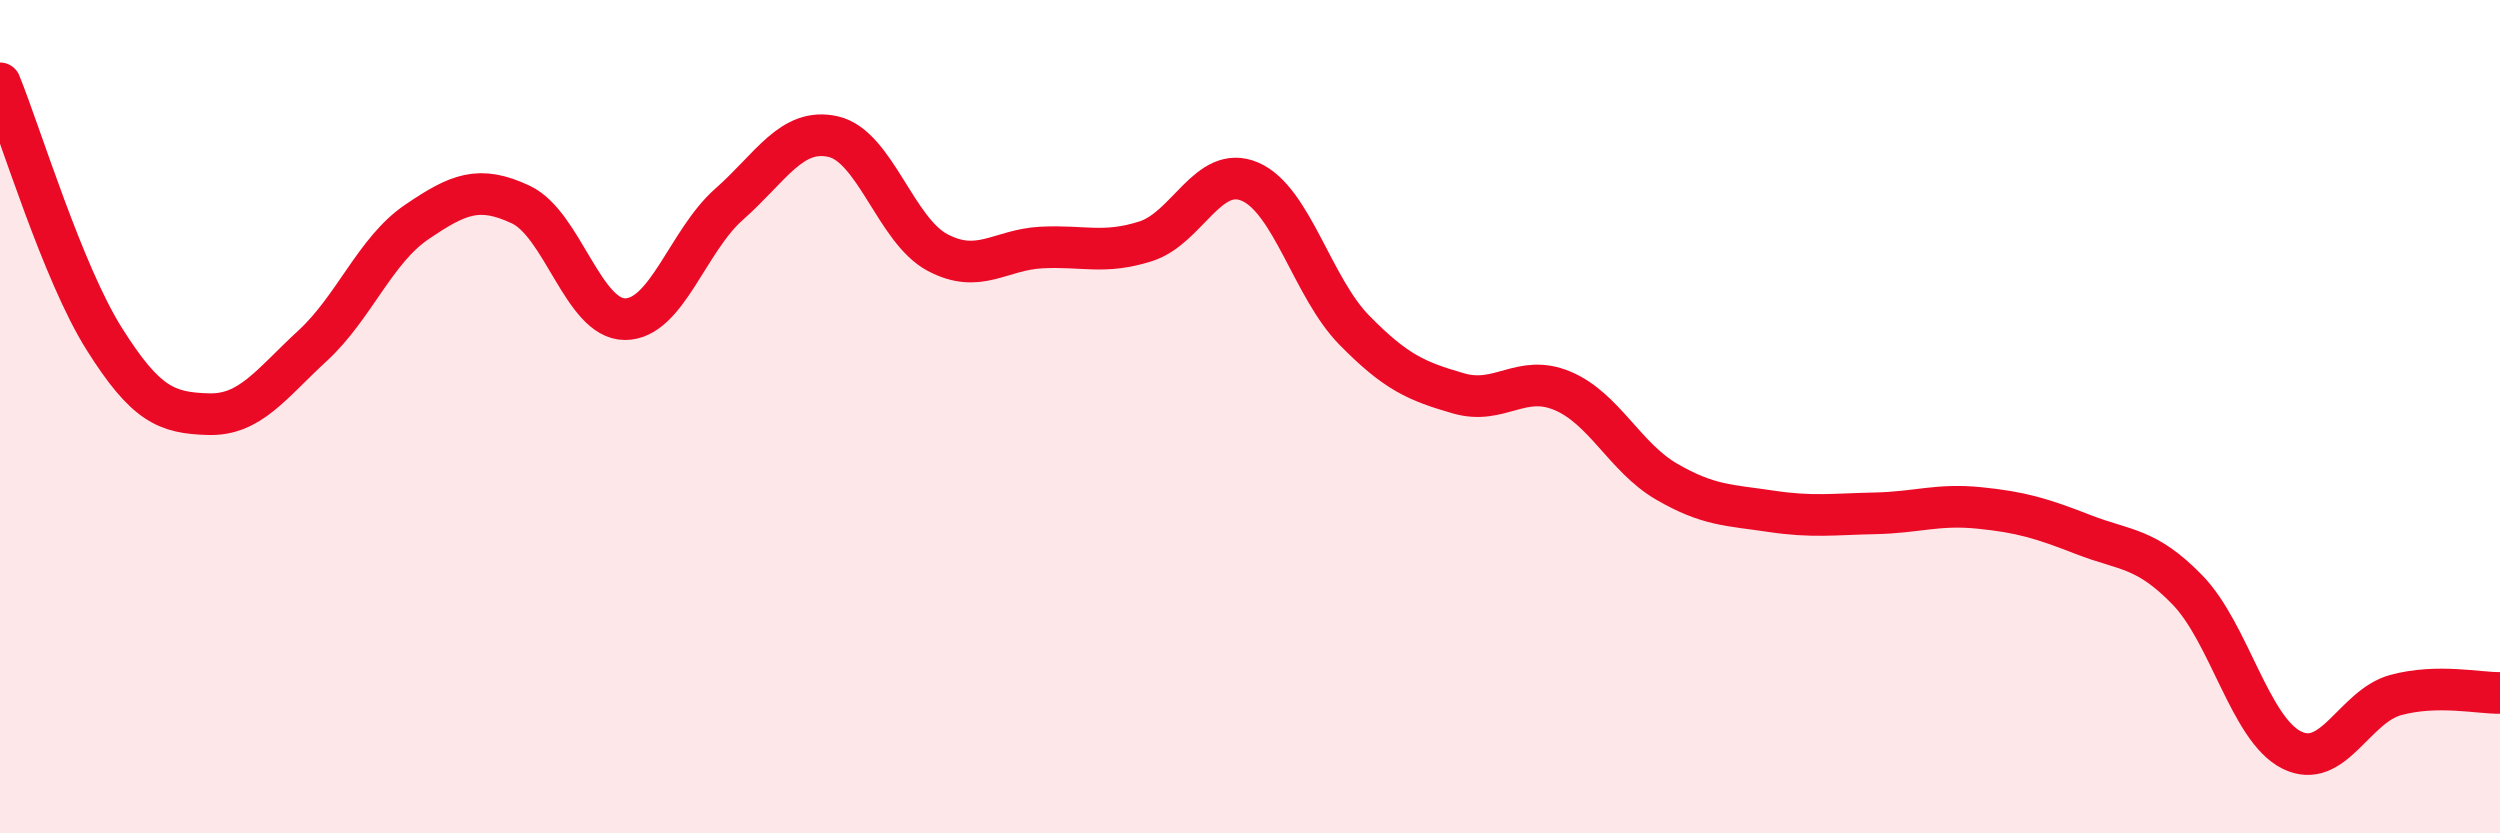
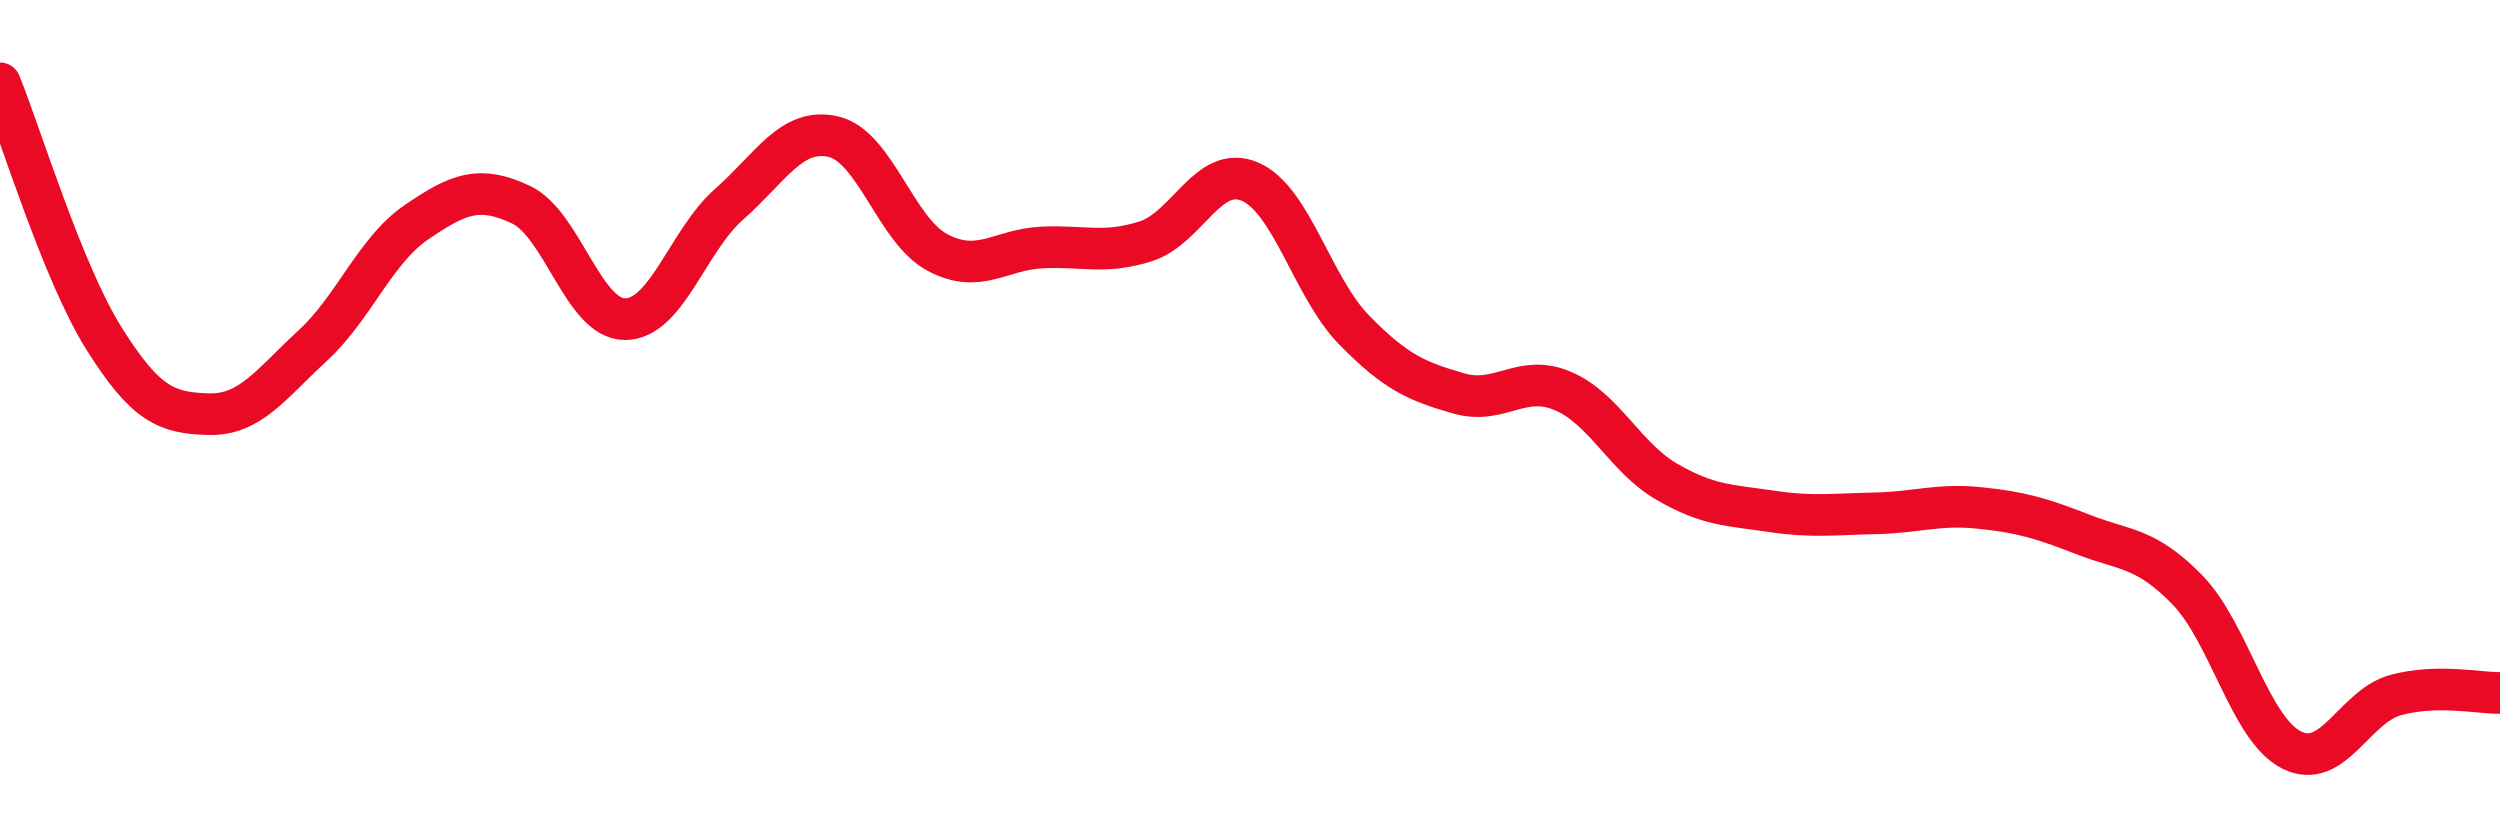
<svg xmlns="http://www.w3.org/2000/svg" width="60" height="20" viewBox="0 0 60 20">
-   <path d="M 0,2 C 0.5,3.23 1.5,6.54 2.5,8.13 C 3.5,9.72 4,9.91 5,9.94 C 6,9.97 6.5,9.22 7.5,8.3 C 8.5,7.38 9,6.01 10,5.33 C 11,4.65 11.5,4.44 12.5,4.91 C 13.5,5.38 14,7.66 15,7.66 C 16,7.66 16.5,5.78 17.5,4.9 C 18.5,4.02 19,3.05 20,3.28 C 21,3.51 21.5,5.53 22.5,6.06 C 23.5,6.59 24,5.99 25,5.94 C 26,5.89 26.5,6.11 27.5,5.79 C 28.5,5.47 29,3.93 30,4.36 C 31,4.79 31.5,6.9 32.5,7.92 C 33.5,8.94 34,9.15 35,9.44 C 36,9.73 36.5,8.96 37.5,9.38 C 38.5,9.8 39,10.98 40,11.56 C 41,12.14 41.5,12.12 42.5,12.27 C 43.5,12.42 44,12.34 45,12.32 C 46,12.3 46.5,12.09 47.5,12.19 C 48.5,12.29 49,12.44 50,12.83 C 51,13.22 51.5,13.13 52.5,14.16 C 53.5,15.19 54,17.5 55,18 C 56,18.5 56.5,16.95 57.5,16.68 C 58.5,16.41 59.5,16.64 60,16.63L60 20L0 20Z" fill="#EB0A25" opacity="0.1" stroke-linecap="round" stroke-linejoin="round" />
  <path d="M 0,2 C 0.5,3.23 1.5,6.54 2.5,8.13 C 3.5,9.72 4,9.91 5,9.94 C 6,9.97 6.5,9.22 7.5,8.3 C 8.5,7.38 9,6.01 10,5.33 C 11,4.65 11.5,4.44 12.5,4.91 C 13.5,5.38 14,7.66 15,7.66 C 16,7.66 16.5,5.78 17.5,4.9 C 18.5,4.02 19,3.05 20,3.28 C 21,3.51 21.5,5.53 22.5,6.06 C 23.5,6.59 24,5.99 25,5.94 C 26,5.89 26.5,6.11 27.5,5.79 C 28.5,5.47 29,3.93 30,4.36 C 31,4.79 31.5,6.9 32.5,7.92 C 33.5,8.94 34,9.15 35,9.44 C 36,9.73 36.5,8.96 37.5,9.38 C 38.5,9.8 39,10.98 40,11.56 C 41,12.14 41.5,12.12 42.5,12.27 C 43.5,12.42 44,12.34 45,12.32 C 46,12.3 46.5,12.09 47.5,12.19 C 48.5,12.29 49,12.44 50,12.83 C 51,13.22 51.5,13.13 52.5,14.16 C 53.5,15.19 54,17.5 55,18 C 56,18.5 56.5,16.95 57.5,16.68 C 58.5,16.41 59.5,16.64 60,16.63" stroke="#EB0A25" stroke-width="1" fill="none" stroke-linecap="round" stroke-linejoin="round" />
</svg>